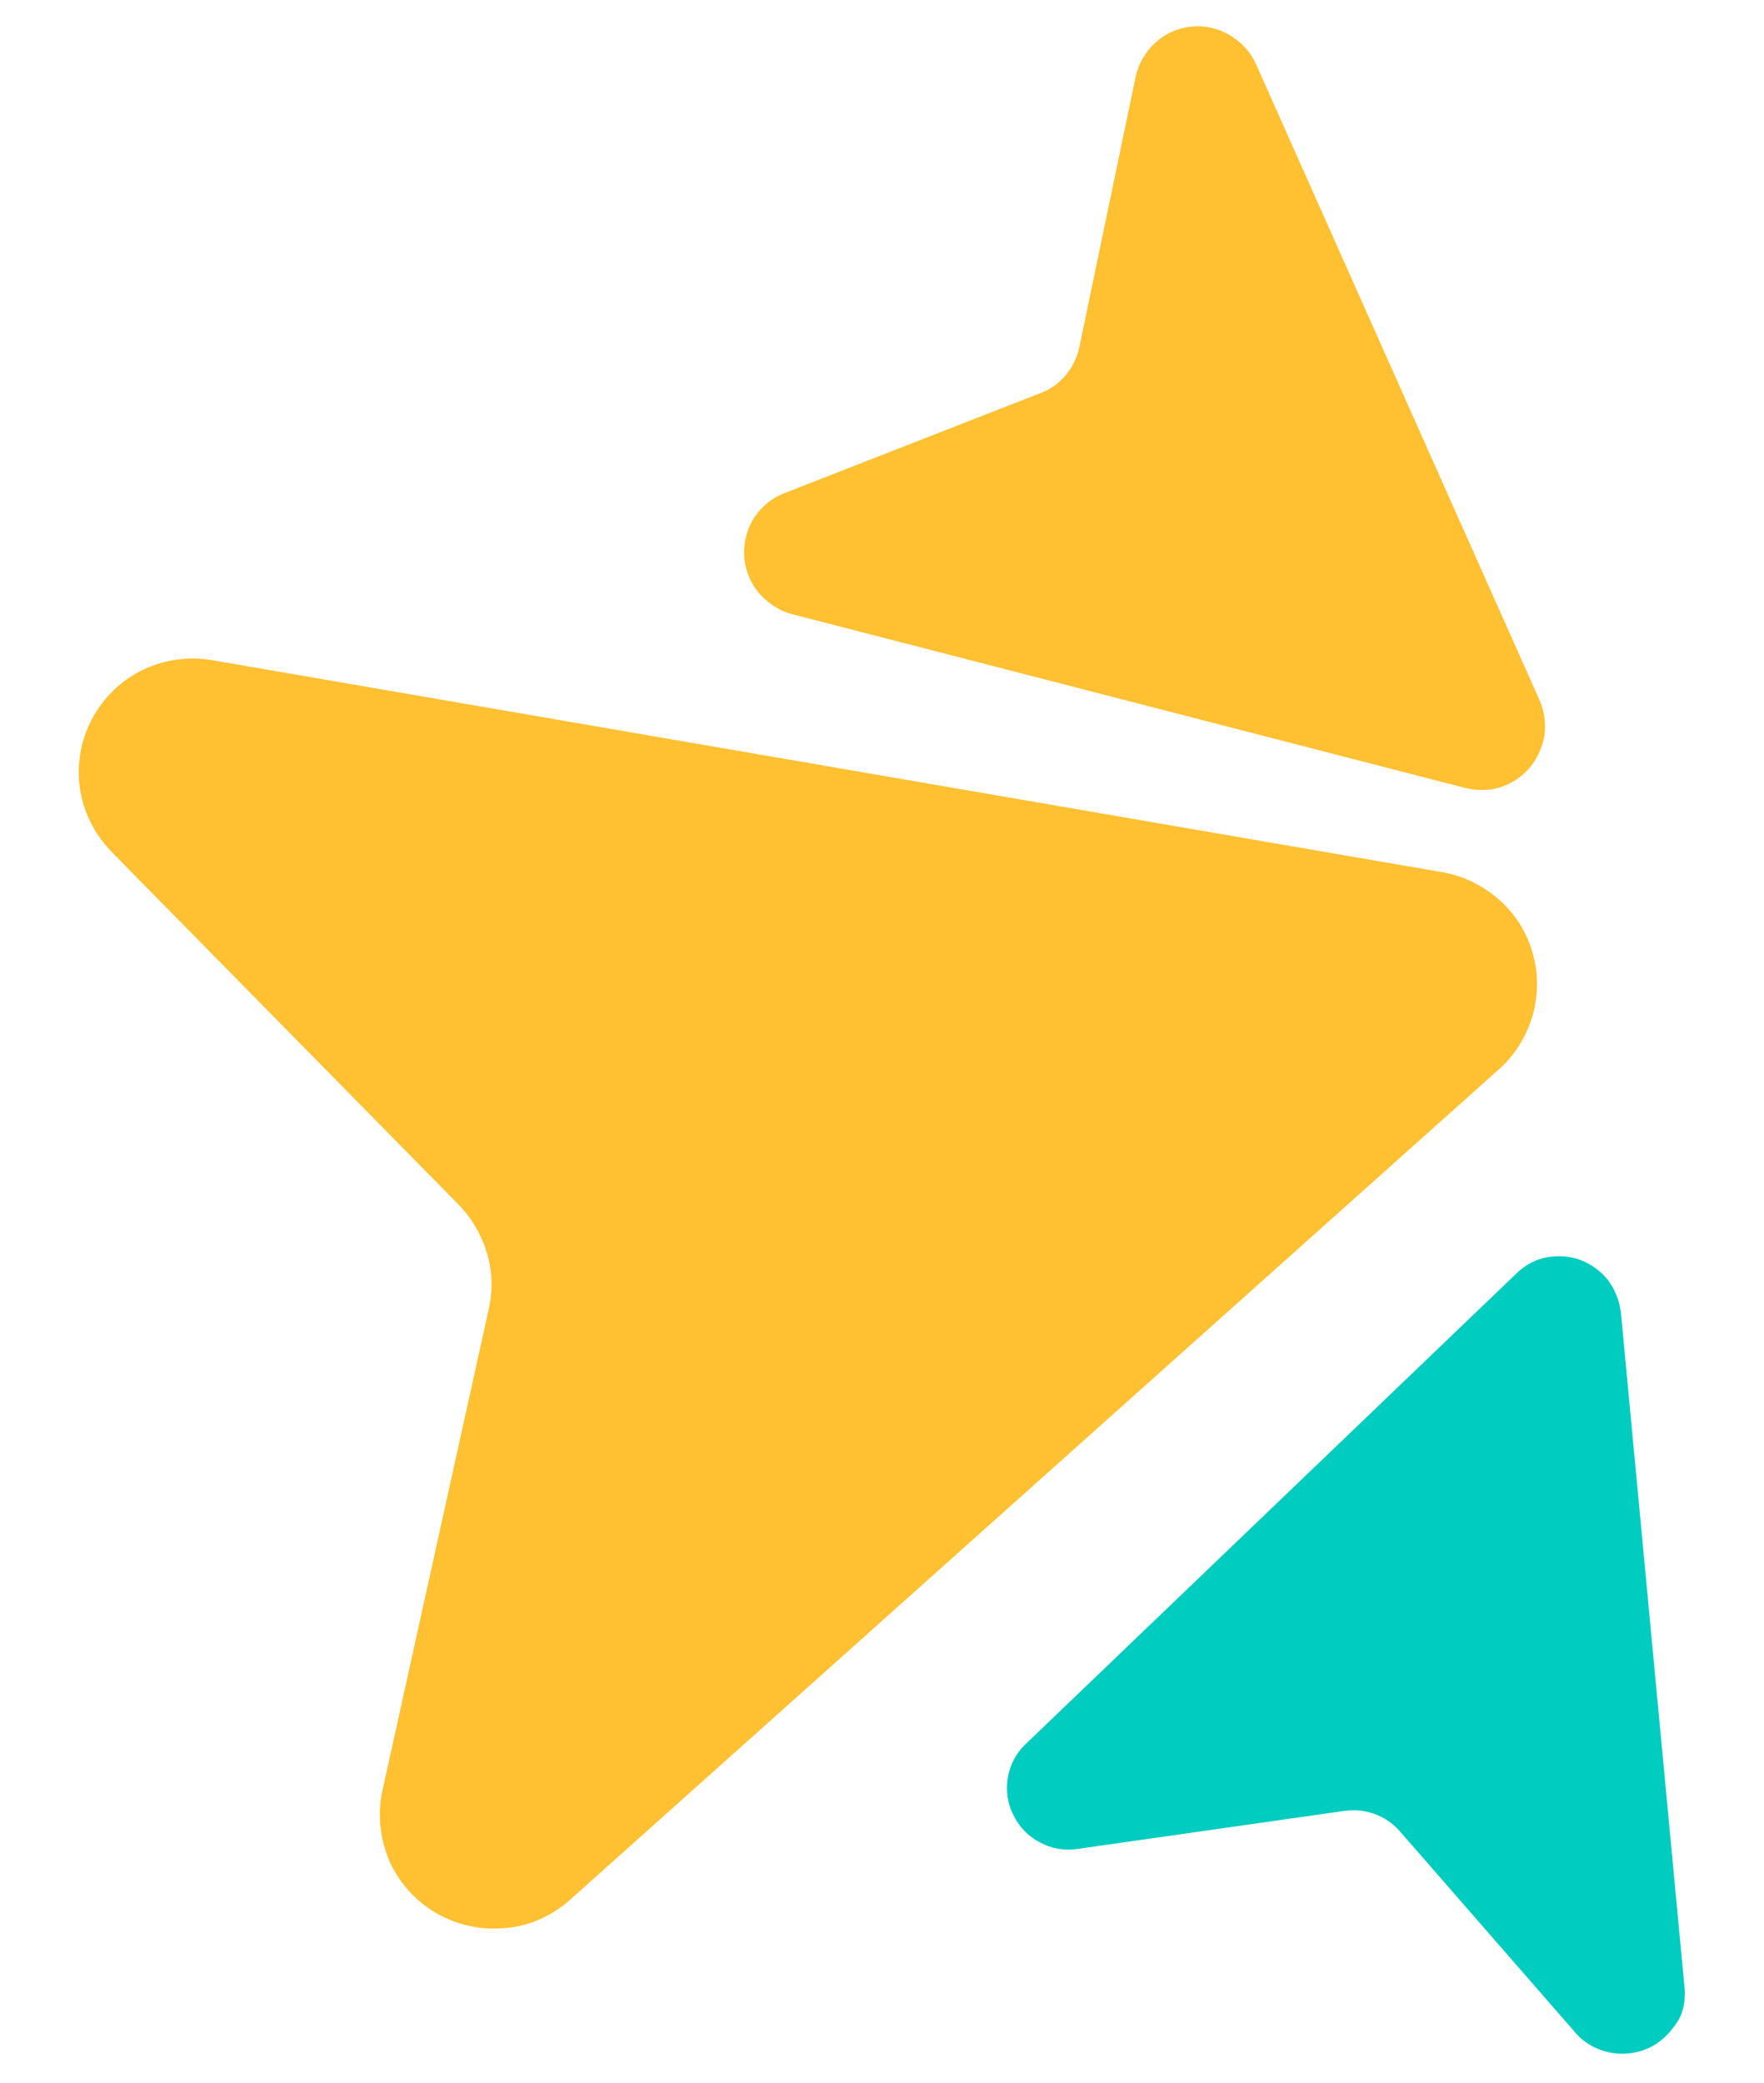
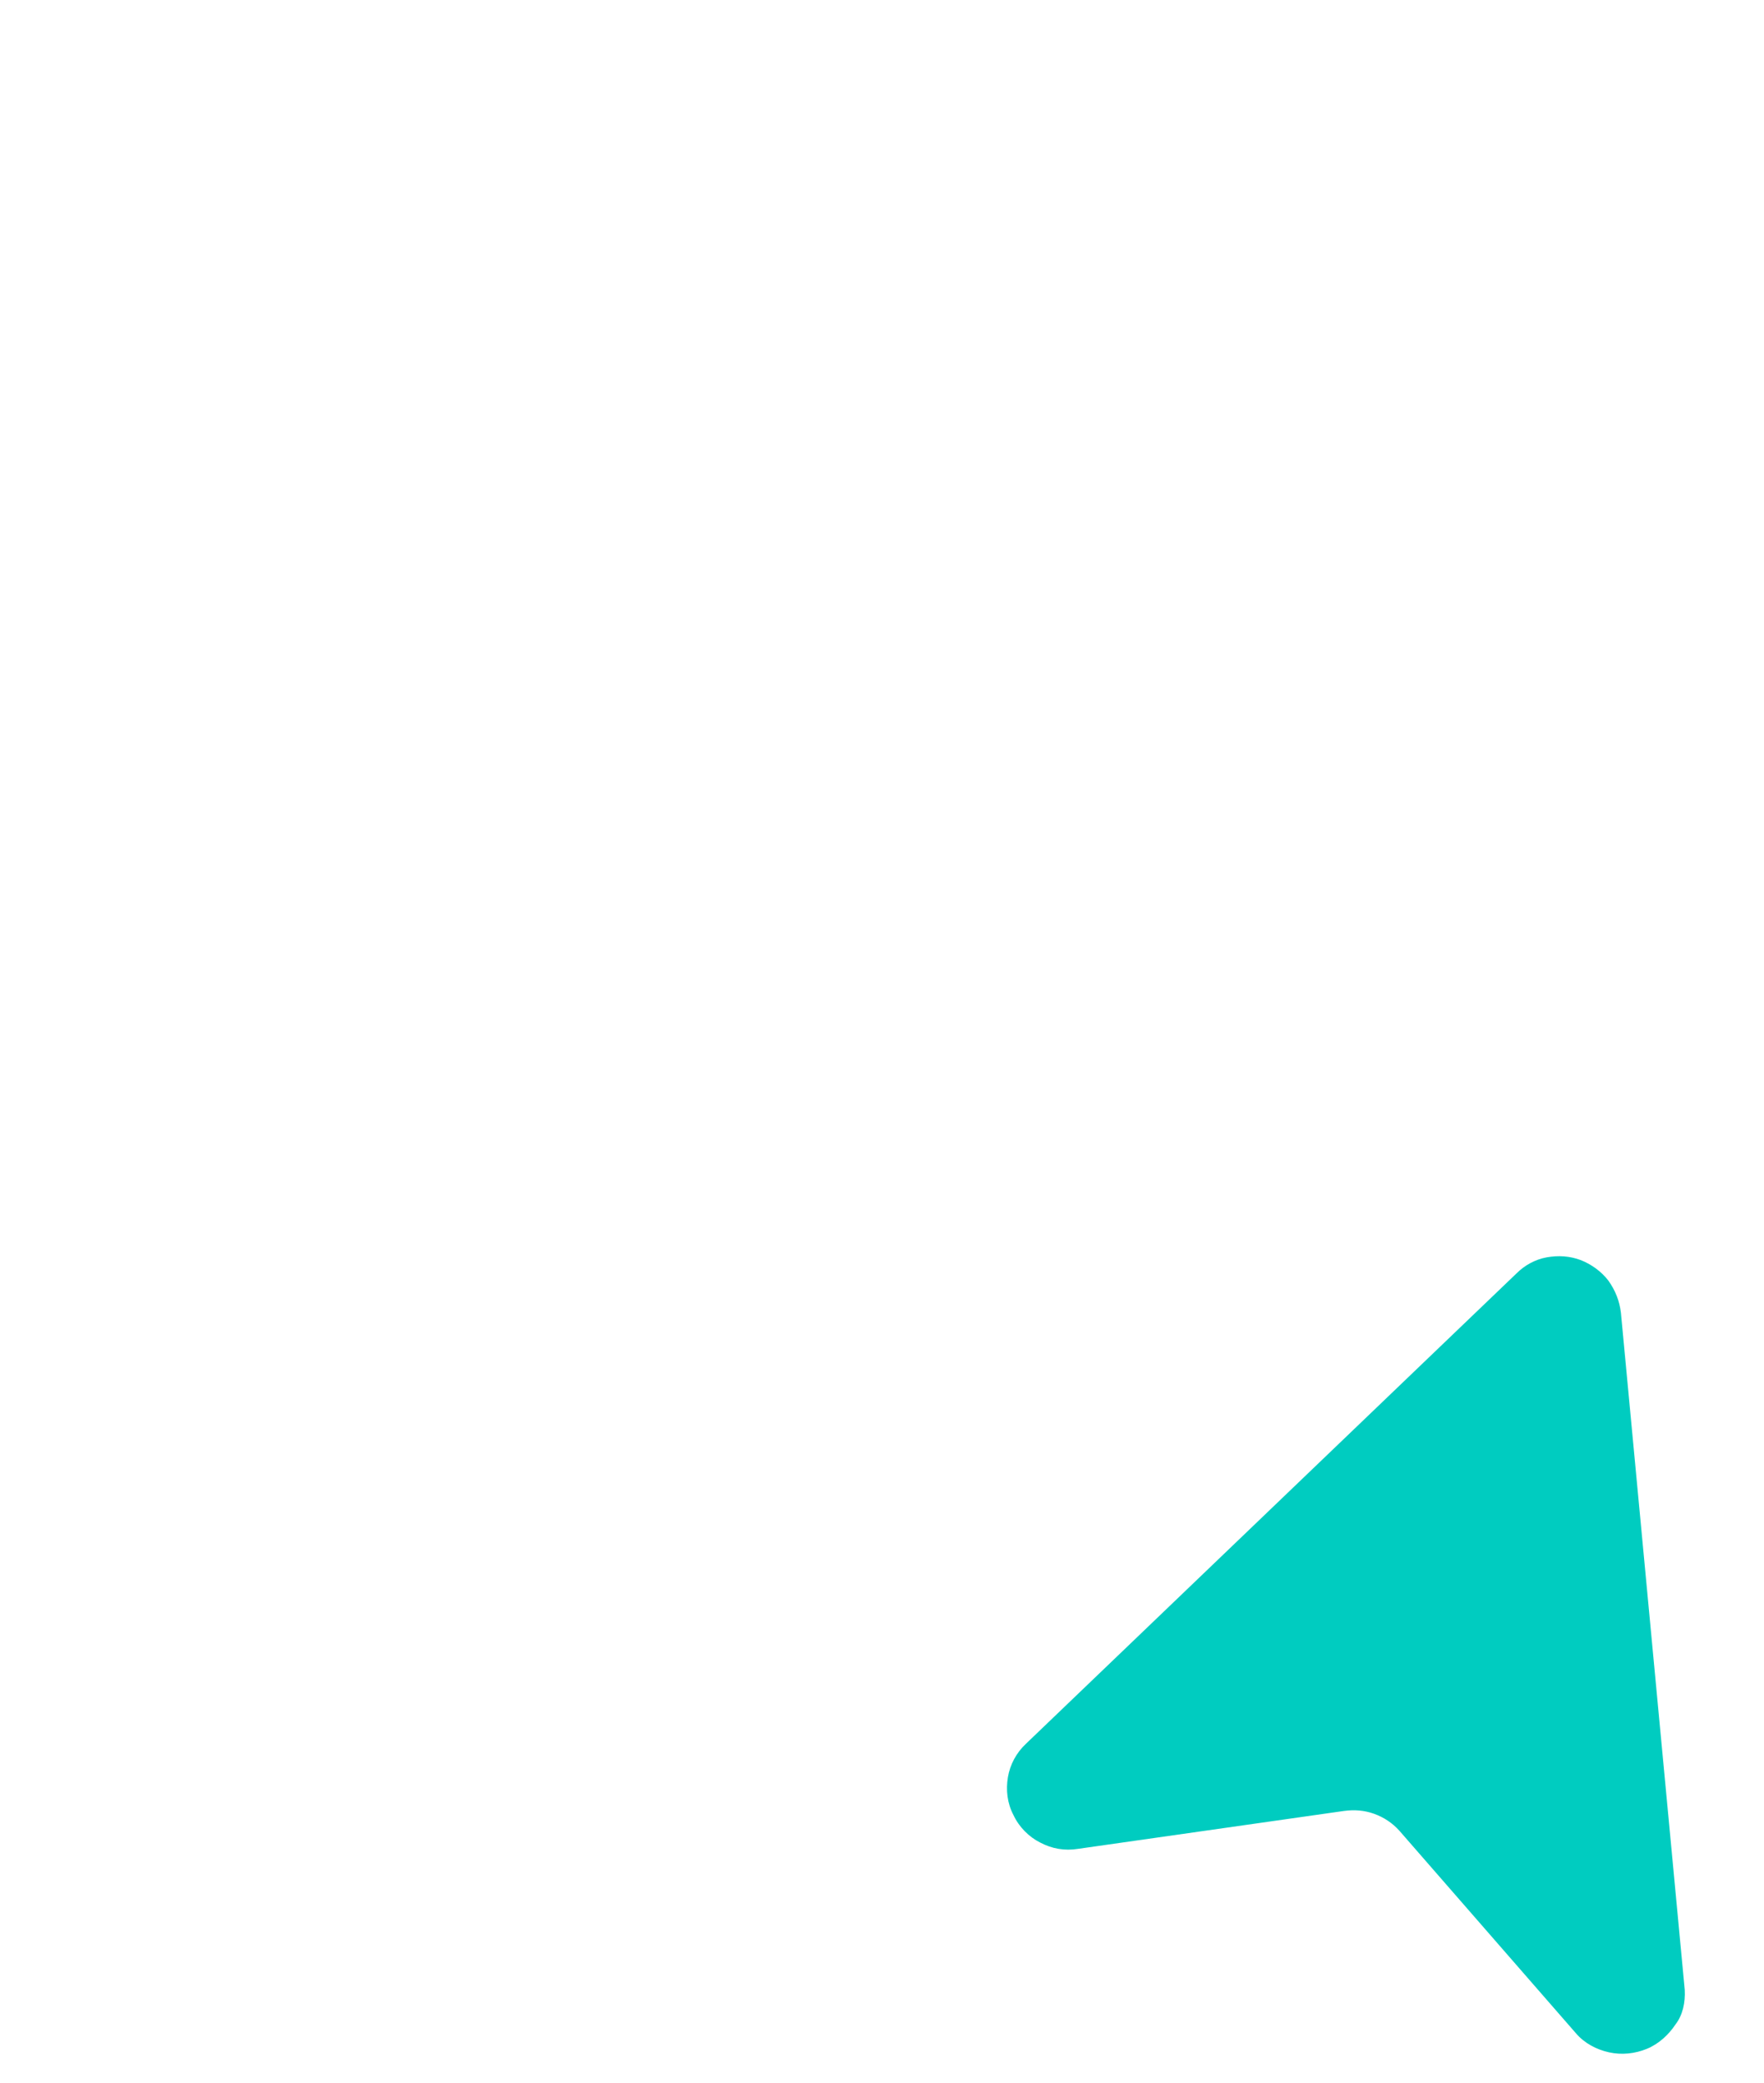
<svg xmlns="http://www.w3.org/2000/svg" id="Capa_1" x="0px" y="0px" viewBox="0 0 251.5 296.9" style="enable-background:new 0 0 251.5 296.9;" xml:space="preserve">
  <style type="text/css">	.st0{fill:#FFC031;}	.st1{fill:#00CCC0;}</style>
  <g>
-     <path class="st0" d="M112.8,87.5l96.1,24.8c1.6,0.4,3.4,0.4,5-0.1s3.1-1.5,4.2-2.8c1.1-1.3,1.8-2.9,2.1-4.6c0.2-1.7,0-3.4-0.7-5  L179.1,9.2C178.3,7.4,177,6,175.3,5s-3.6-1.4-5.5-1.2c-1.9,0.2-3.7,1-5.1,2.3c-1.4,1.3-2.4,3-2.8,4.9l-8,38.4c-0.3,1.5-1,2.9-1.9,4  c-1,1.2-2.2,2.1-3.6,2.6l-36.6,14.3c-1.8,0.7-3.2,1.9-4.3,3.5c-1,1.6-1.5,3.5-1.4,5.4s0.8,3.7,2,5.2C109.4,85.9,111,87,112.8,87.5z  " />
    <path class="st1" d="M240.2,283.6l-9.1-96.5c-0.2-1.7-0.8-3.2-1.8-4.6c-1-1.3-2.4-2.3-3.9-2.9c-1.6-0.6-3.2-0.7-4.9-0.4  c-1.6,0.3-3.1,1.1-4.3,2.3l-69.9,67c-1.4,1.3-2.3,3-2.6,4.8s-0.1,3.7,0.8,5.4c0.8,1.7,2.2,3.1,3.8,3.9c1.7,0.9,3.5,1.2,5.4,0.9  l37.9-5.4c1.5-0.2,2.9-0.1,4.3,0.4c1.4,0.5,2.6,1.3,3.6,2.4l25.2,28.9c1.2,1.4,2.9,2.3,4.7,2.7c1.8,0.4,3.7,0.2,5.4-0.5  s3.1-2,4.1-3.5C239.9,287.2,240.3,285.4,240.2,283.6z" />
-     <path class="st0" d="M81,271l132.7-118.6c2.3-2,3.9-4.7,4.8-7.6c0.8-2.9,0.9-6,0-9c-0.8-2.9-2.5-5.6-4.8-7.6s-5.1-3.4-8.1-3.9  L30.3,94.1c-3.4-0.6-6.9-0.1-10,1.4s-5.6,4-7.2,7s-2.2,6.5-1.7,9.9s2.1,6.5,4.5,9l49.4,50.2c1.9,1.9,3.3,4.3,4.1,6.9  c0.8,2.6,0.9,5.3,0.3,8l-15.2,68.8c-0.7,3.3-0.3,6.8,1,9.9c1.4,3.1,3.7,5.7,6.6,7.4c2.9,1.7,6.3,2.5,9.7,2.2  C75.2,274.6,78.4,273.2,81,271z" />
  </g>
</svg>